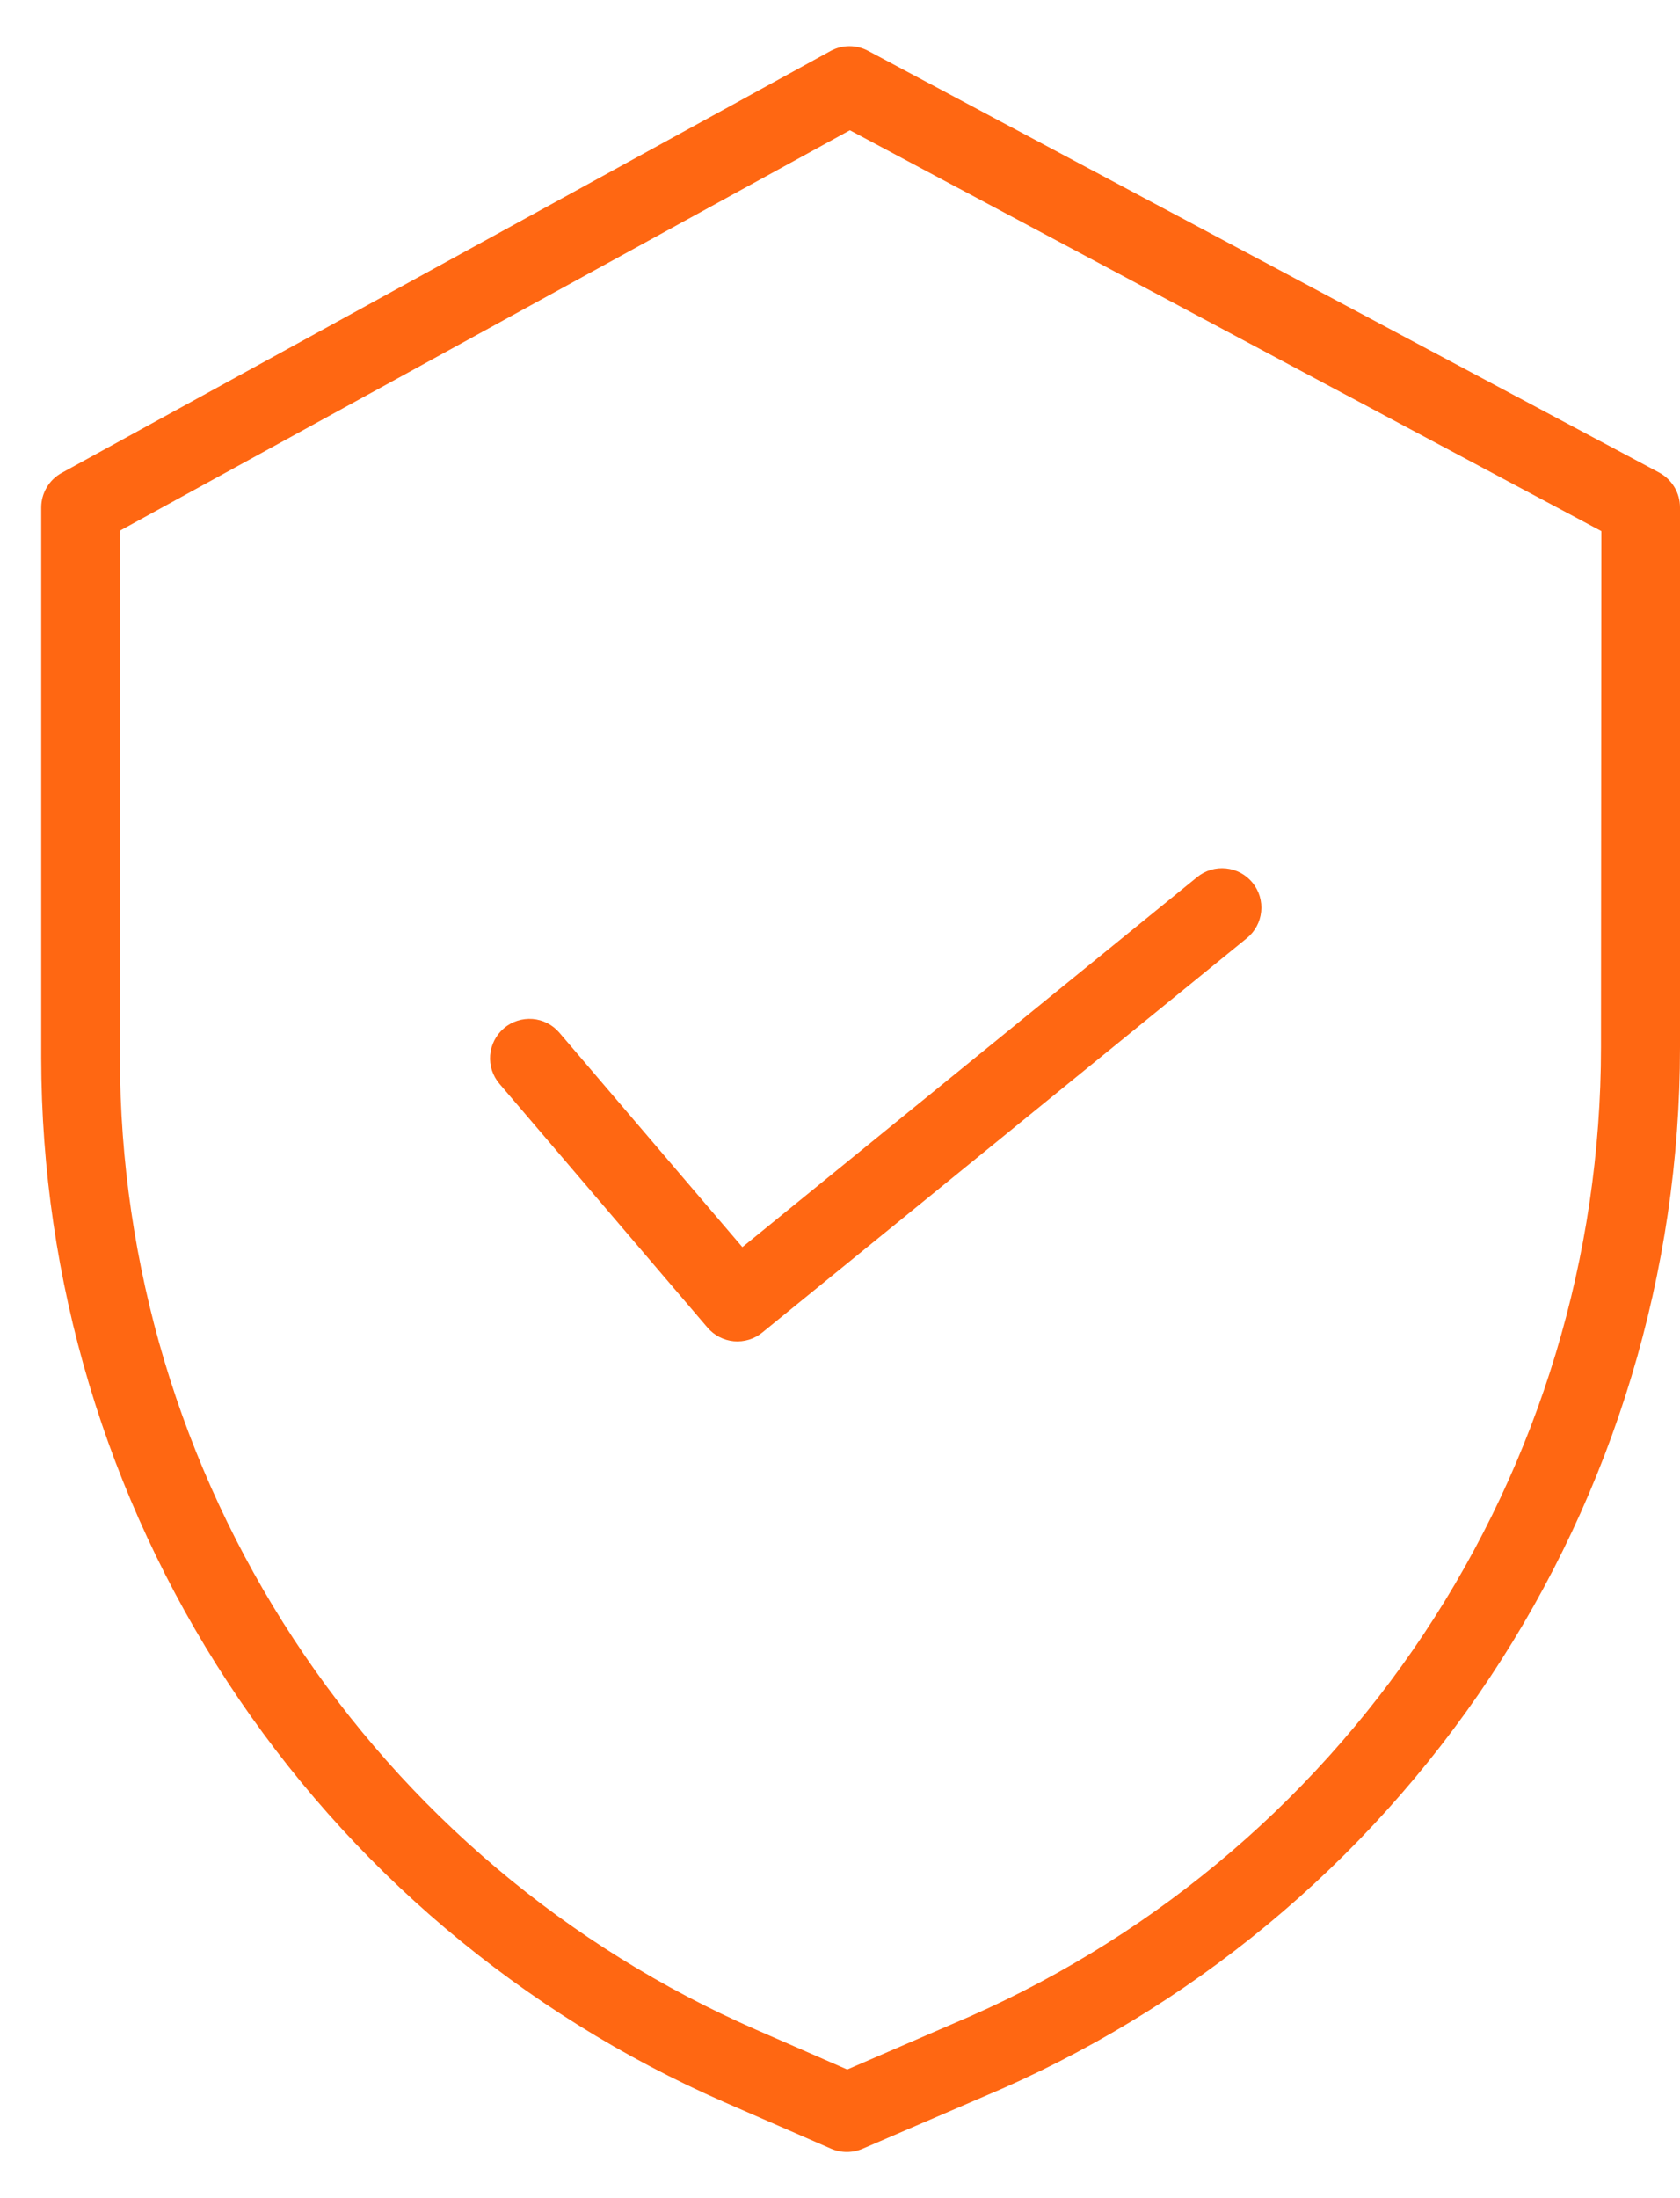
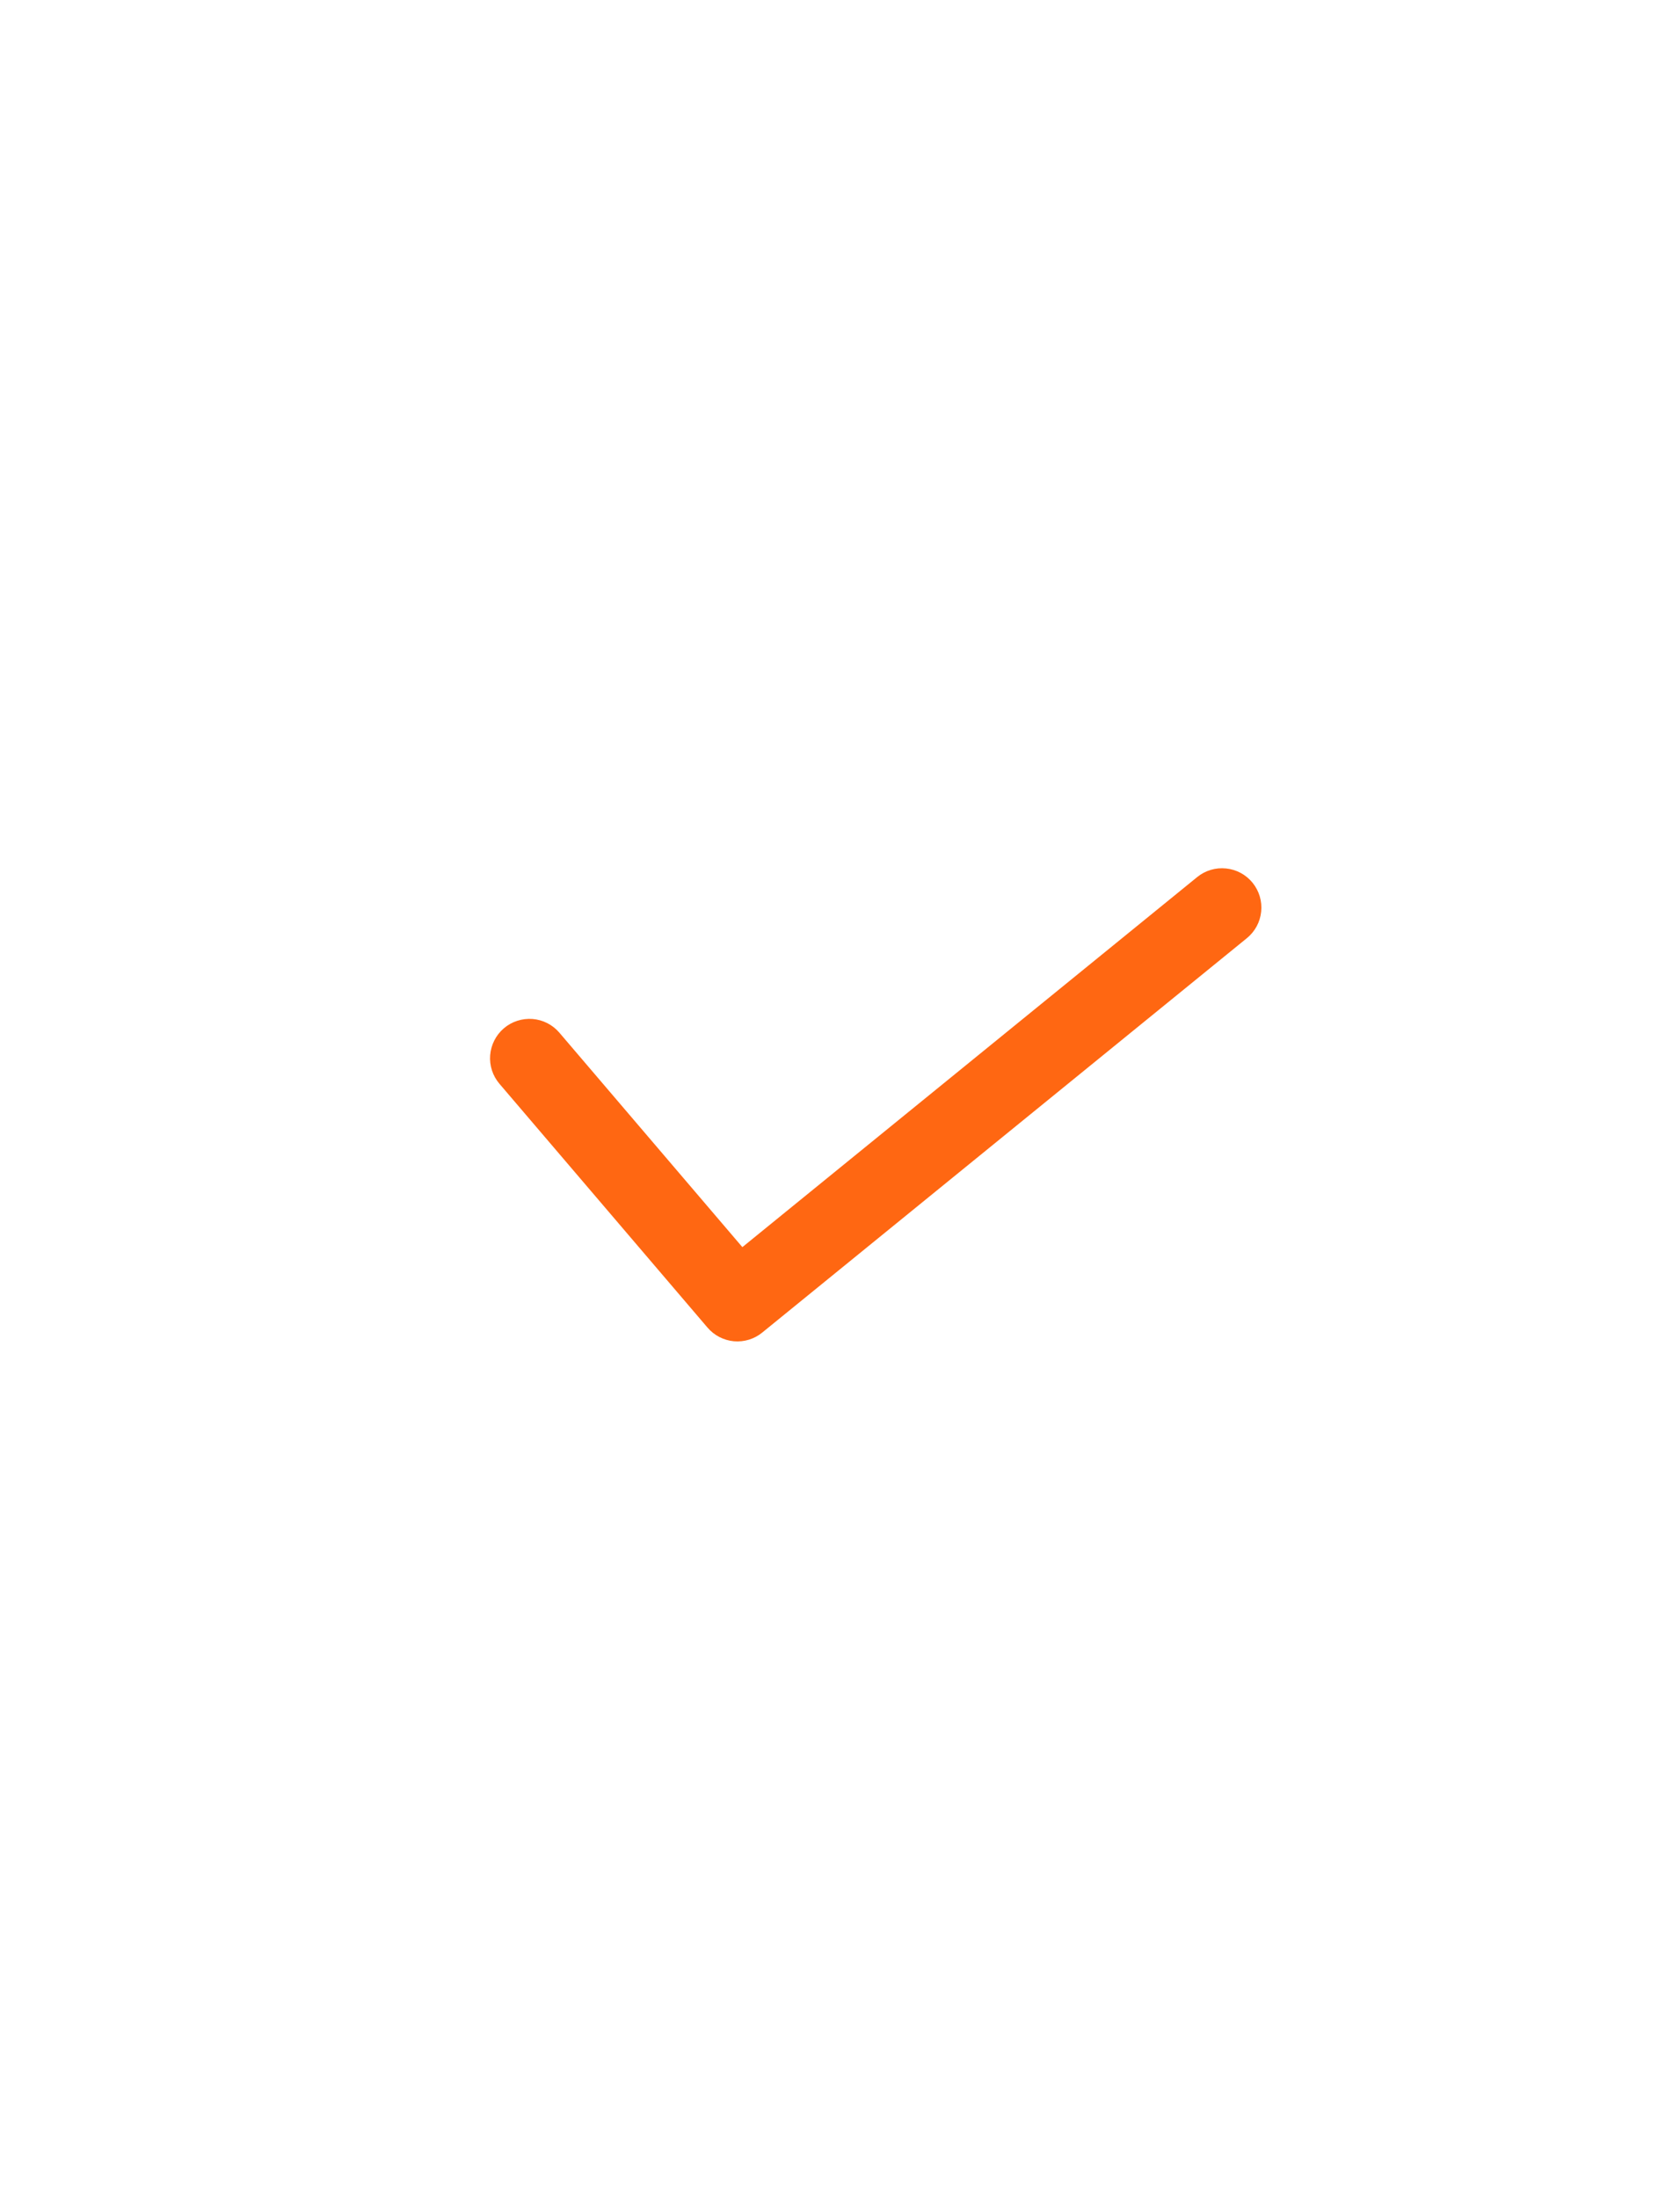
<svg xmlns="http://www.w3.org/2000/svg" width="26" height="34" viewBox="0 0 26 34" fill="none">
-   <path d="M25.677 7.309L13.436 0.787C13.347 0.739 13.248 0.714 13.146 0.714C13.045 0.714 12.946 0.739 12.857 0.787L0.954 7.315C0.858 7.368 0.778 7.445 0.723 7.54C0.667 7.634 0.638 7.741 0.638 7.85V16.37C0.642 19.798 1.644 23.15 3.522 26.017C5.399 28.884 8.072 31.142 11.212 32.516L12.864 33.236C12.941 33.269 13.023 33.286 13.106 33.286C13.19 33.286 13.272 33.269 13.349 33.236L15.211 32.435C18.409 31.093 21.138 28.835 23.058 25.946C24.977 23.058 26.001 19.667 26 16.198V7.847C26 7.737 25.97 7.628 25.913 7.534C25.856 7.439 25.774 7.361 25.677 7.309ZM24.777 16.198C24.777 19.426 23.823 22.582 22.037 25.27C20.25 27.959 17.709 30.059 14.733 31.309L13.112 32.01L11.703 31.395C8.779 30.117 6.291 28.016 4.542 25.347C2.793 22.678 1.86 19.558 1.856 16.367V8.208L13.153 2.015L24.783 8.215L24.777 16.198Z" fill="#FF6712" />
  <path d="M8.657 15.973C8.552 15.85 8.403 15.774 8.242 15.761C8.081 15.749 7.921 15.8 7.798 15.905C7.675 16.01 7.599 16.16 7.586 16.321C7.573 16.482 7.625 16.641 7.73 16.764L10.949 20.534C11.052 20.655 11.199 20.731 11.357 20.746C11.516 20.76 11.674 20.712 11.797 20.611L19.297 14.511C19.422 14.409 19.502 14.262 19.518 14.101C19.535 13.94 19.487 13.78 19.385 13.654C19.283 13.529 19.136 13.449 18.975 13.433C18.814 13.416 18.653 13.464 18.528 13.566L11.489 19.29L8.657 15.973Z" fill="#FF6712" />
</svg>